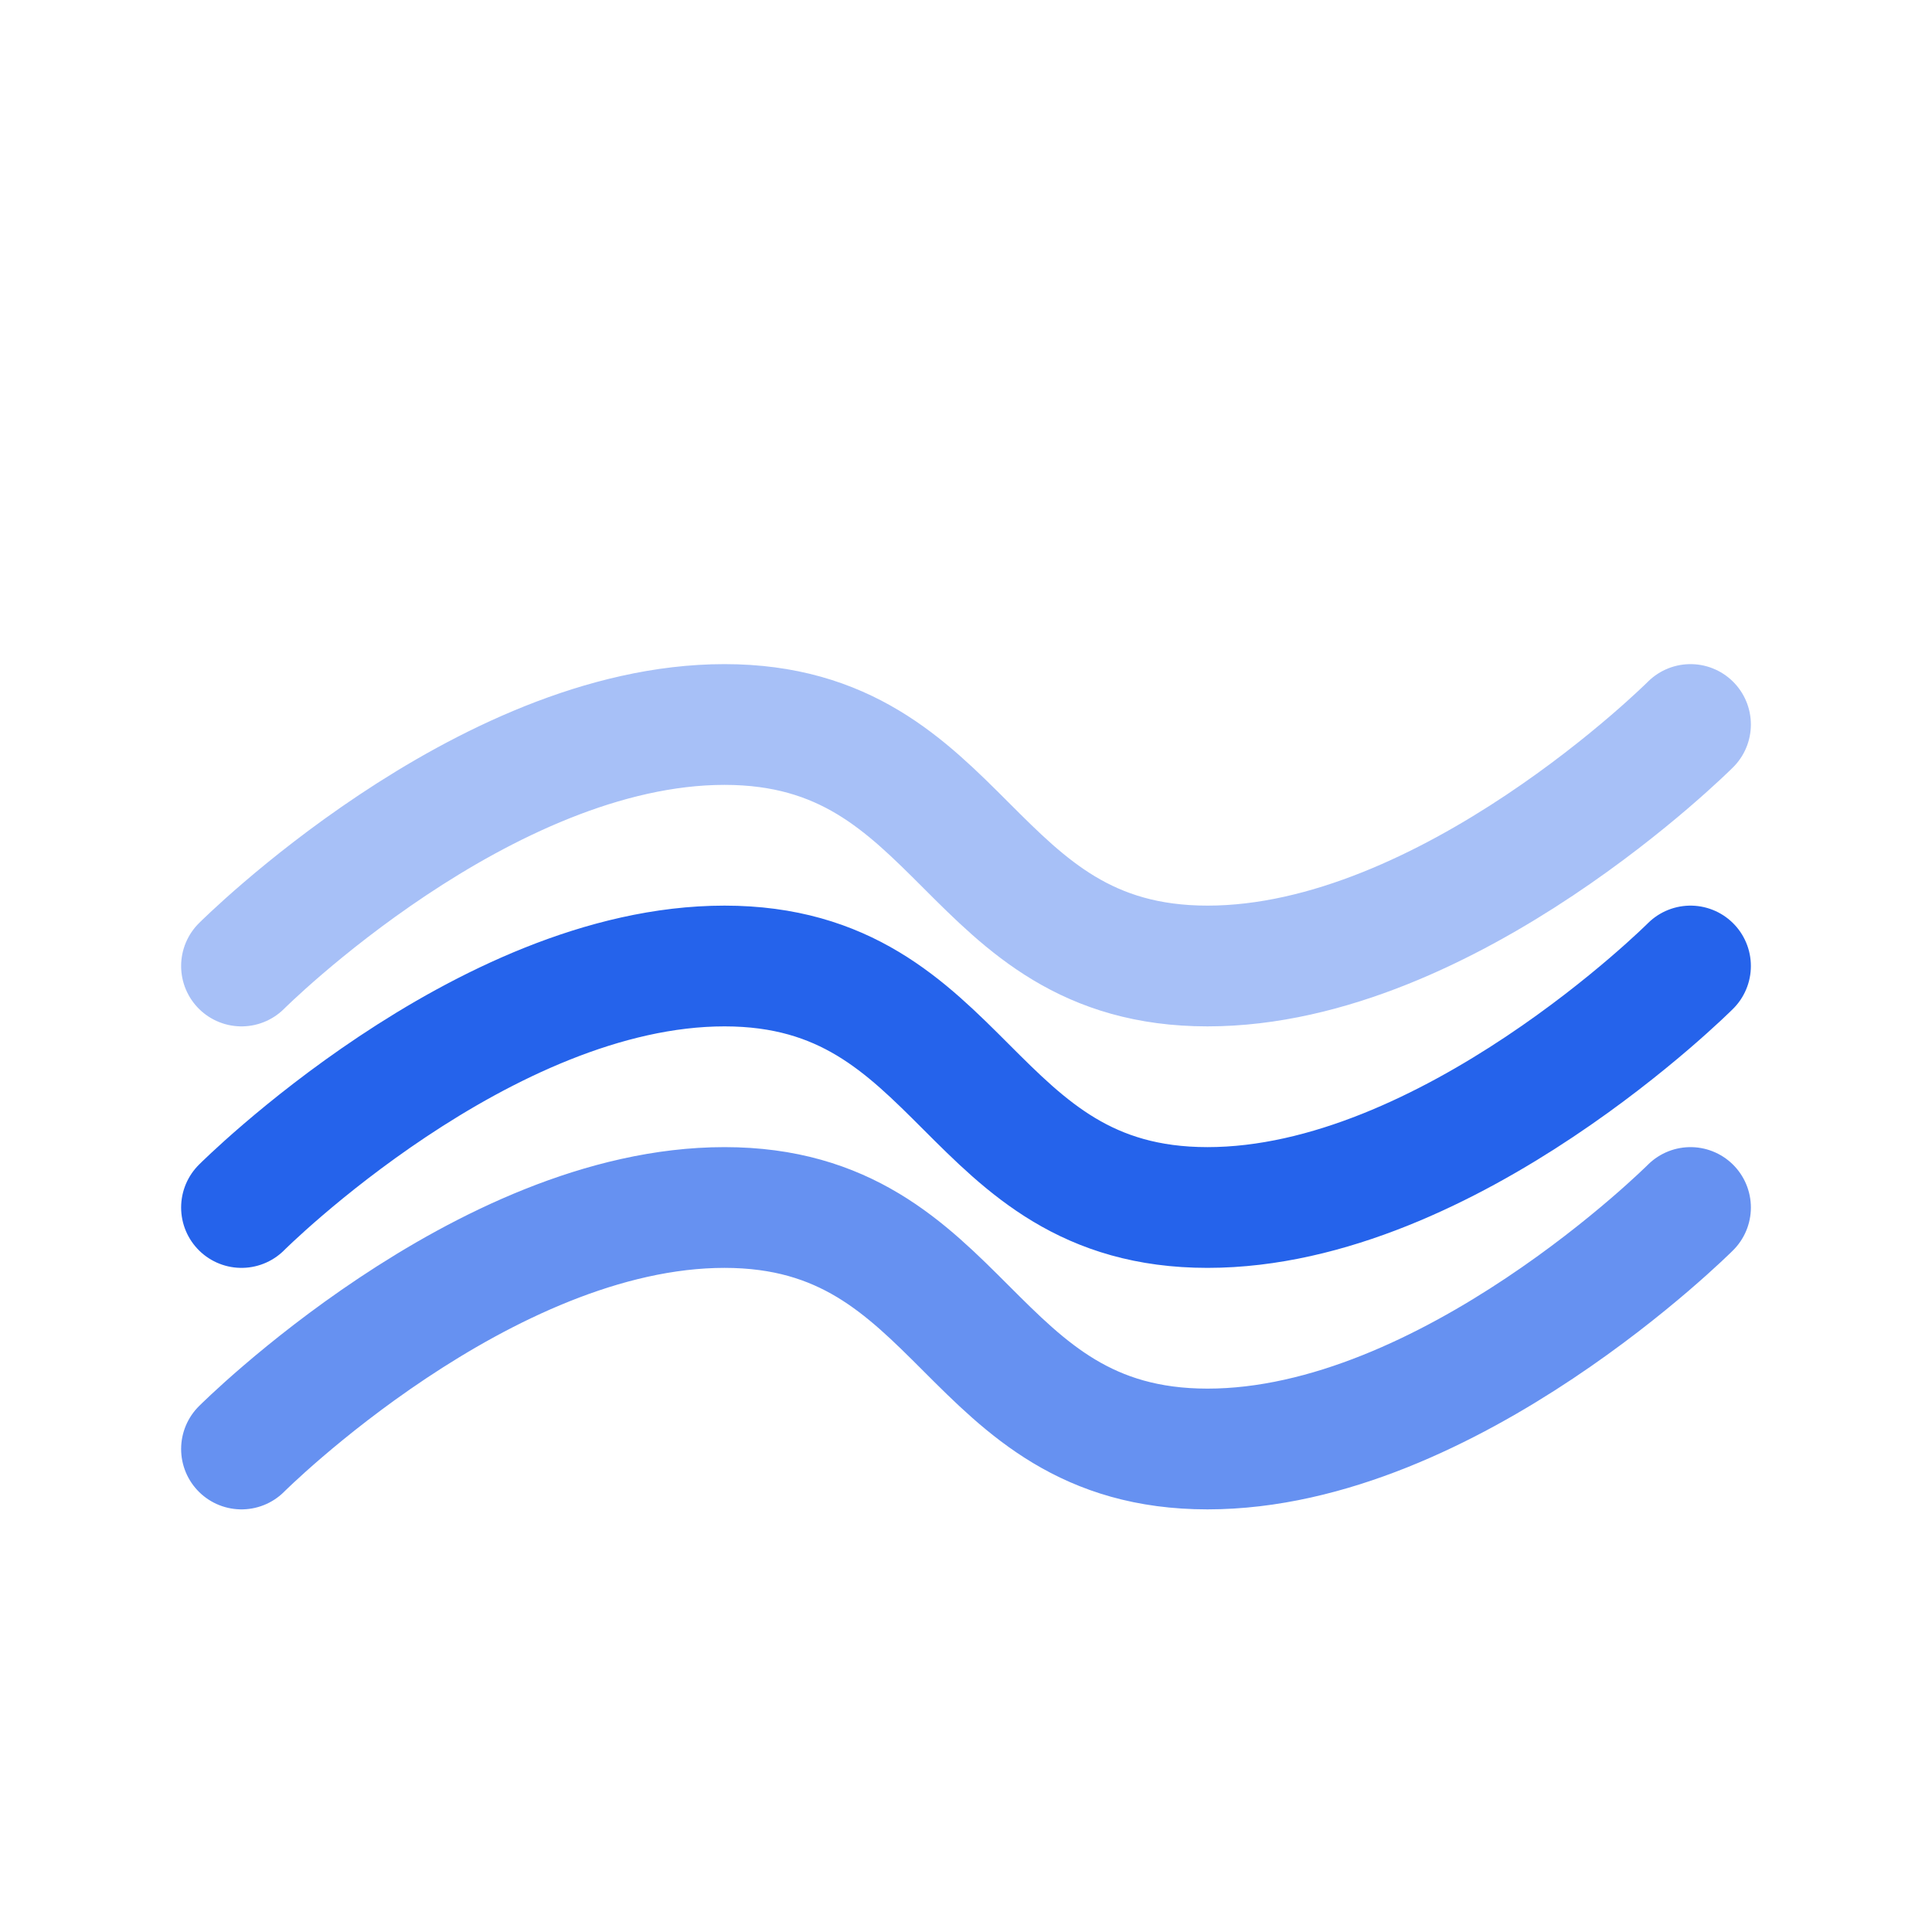
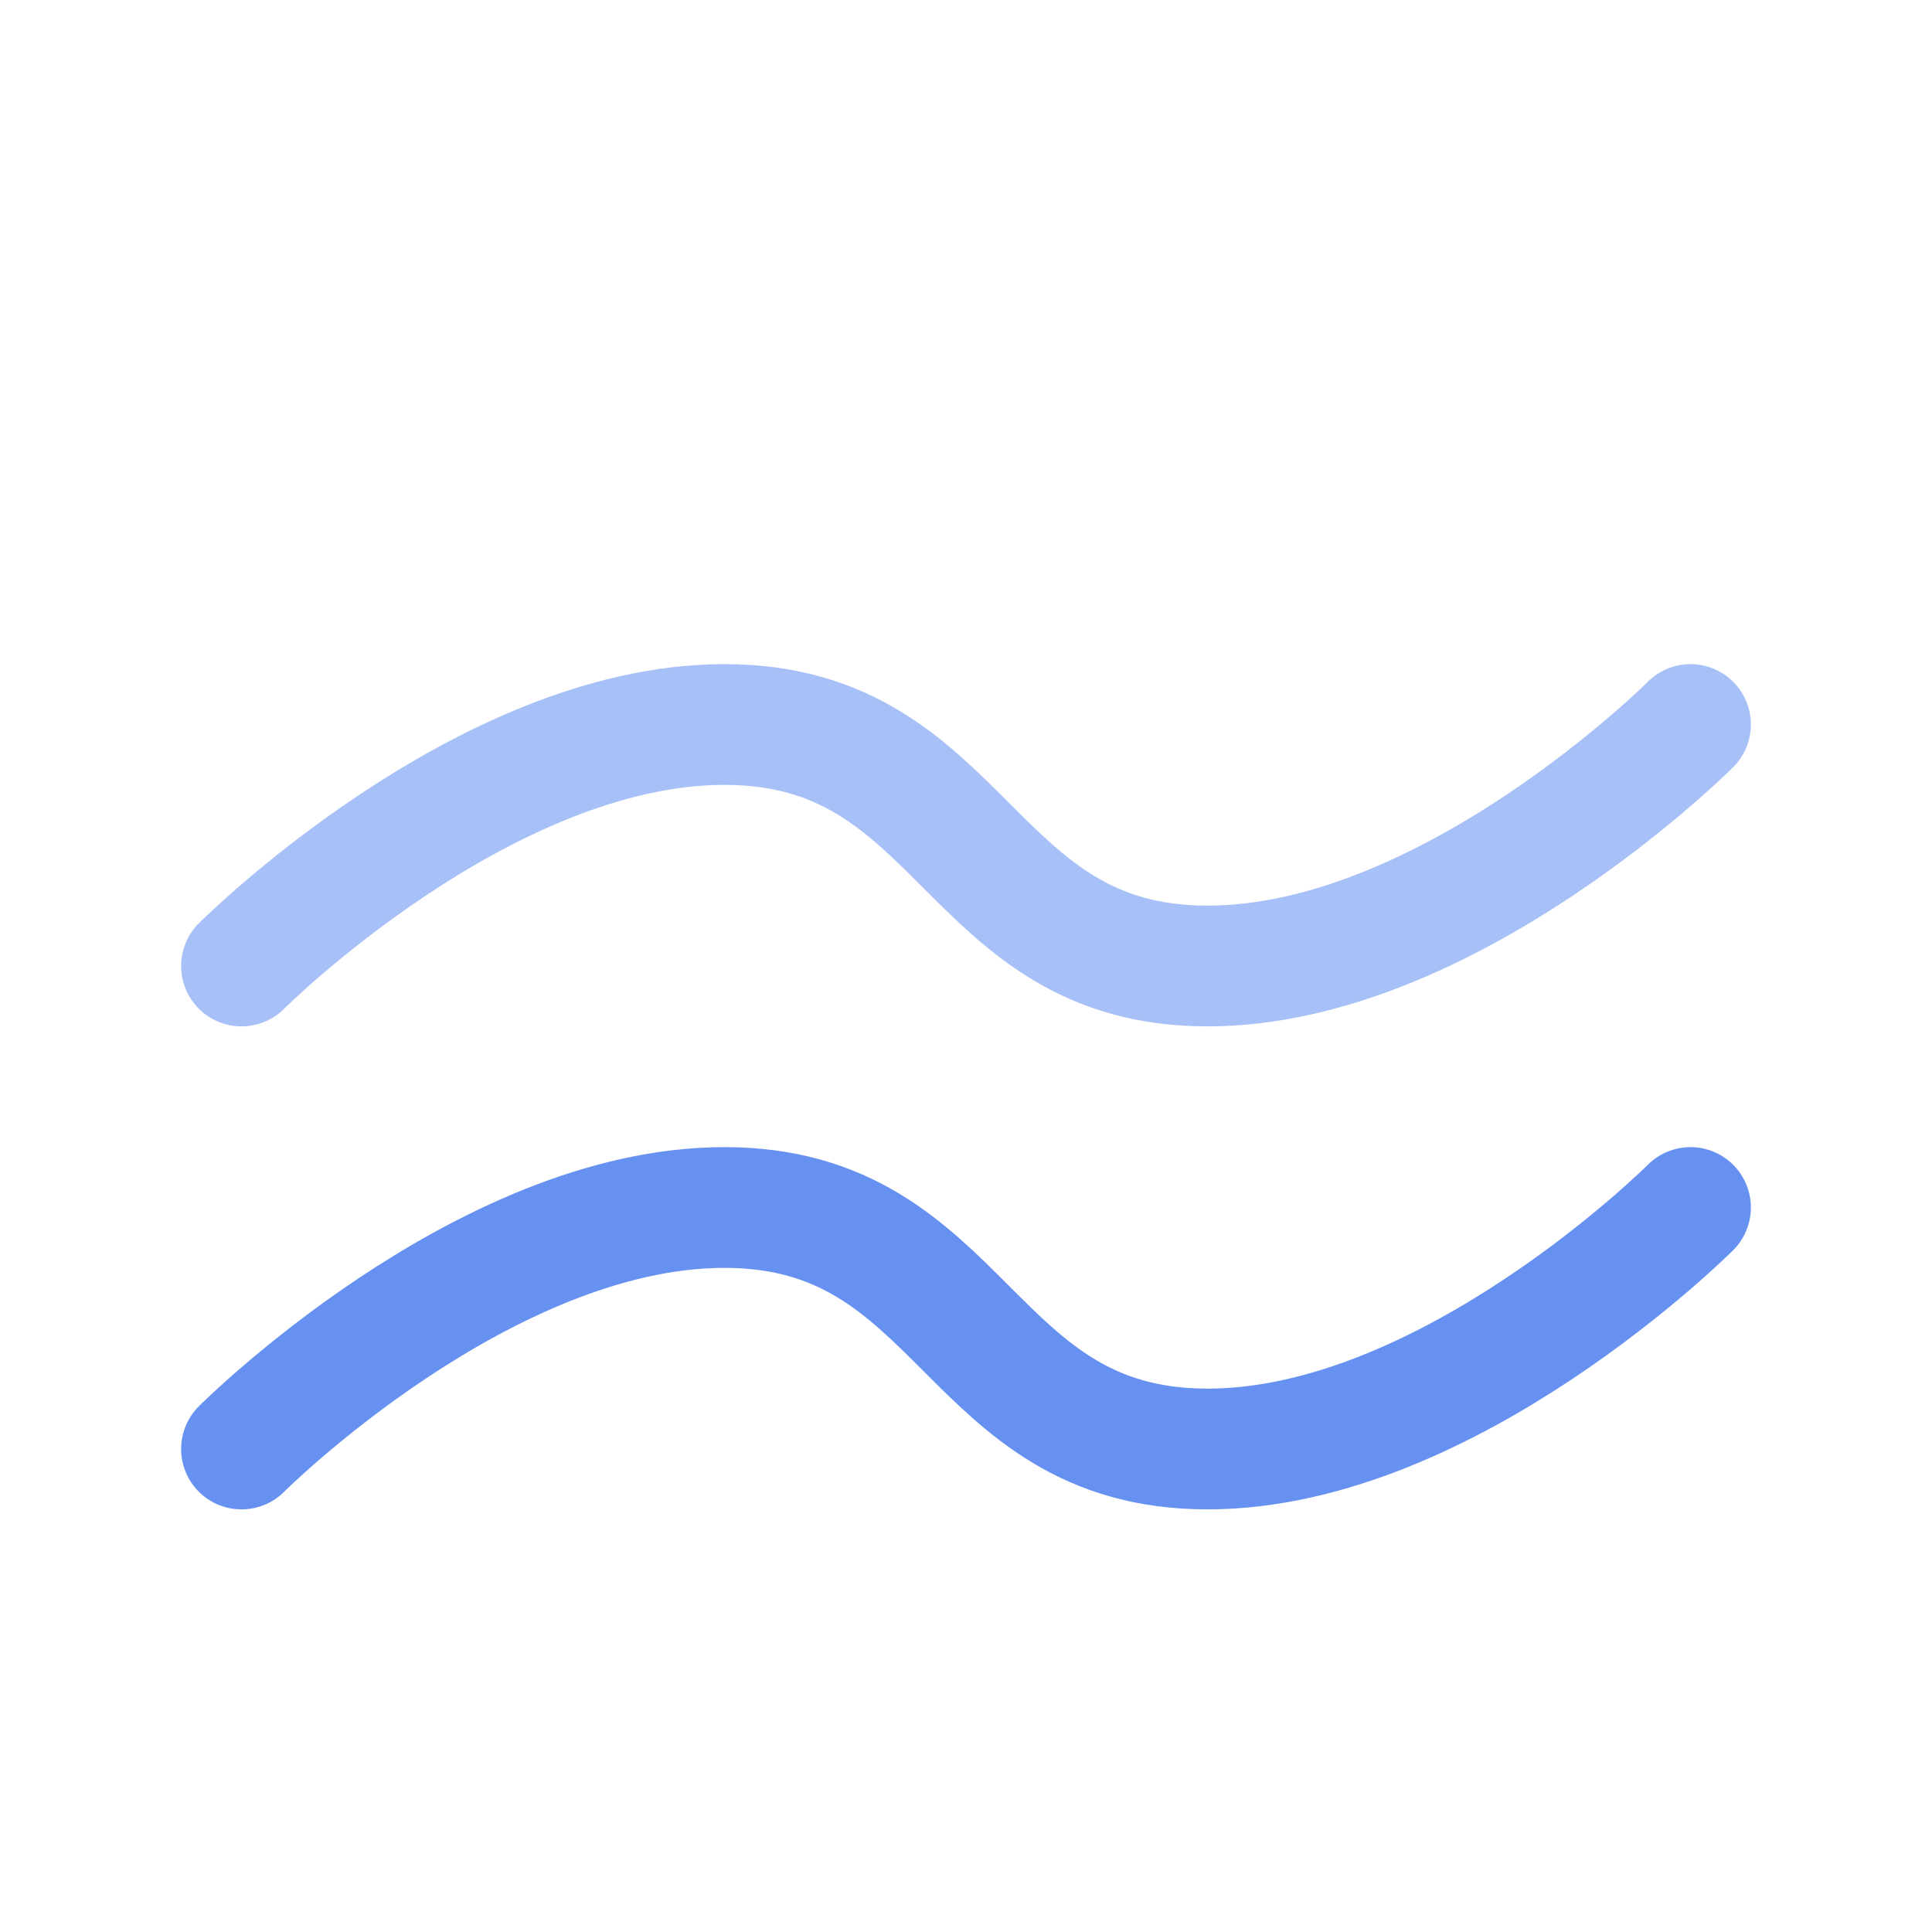
<svg xmlns="http://www.w3.org/2000/svg" width="32" height="32" viewBox="0 0 32 32" fill="none">
-   <path d="M4 20C4 20 8 16 12 16C16 16 16 20 20 20C24 20 28 16 28 16" stroke="#2563eb" stroke-width="2" stroke-linecap="round" stroke-linejoin="round" />
  <path d="M4 24C4 24 8 20 12 20C16 20 16 24 20 24C24 24 28 20 28 20" stroke="#2563eb" stroke-width="2" stroke-linecap="round" stroke-linejoin="round" opacity="0.7" />
  <path d="M4 16C4 16 8 12 12 12C16 12 16 16 20 16C24 16 28 12 28 12" stroke="#2563eb" stroke-width="2" stroke-linecap="round" stroke-linejoin="round" opacity="0.4" />
</svg>